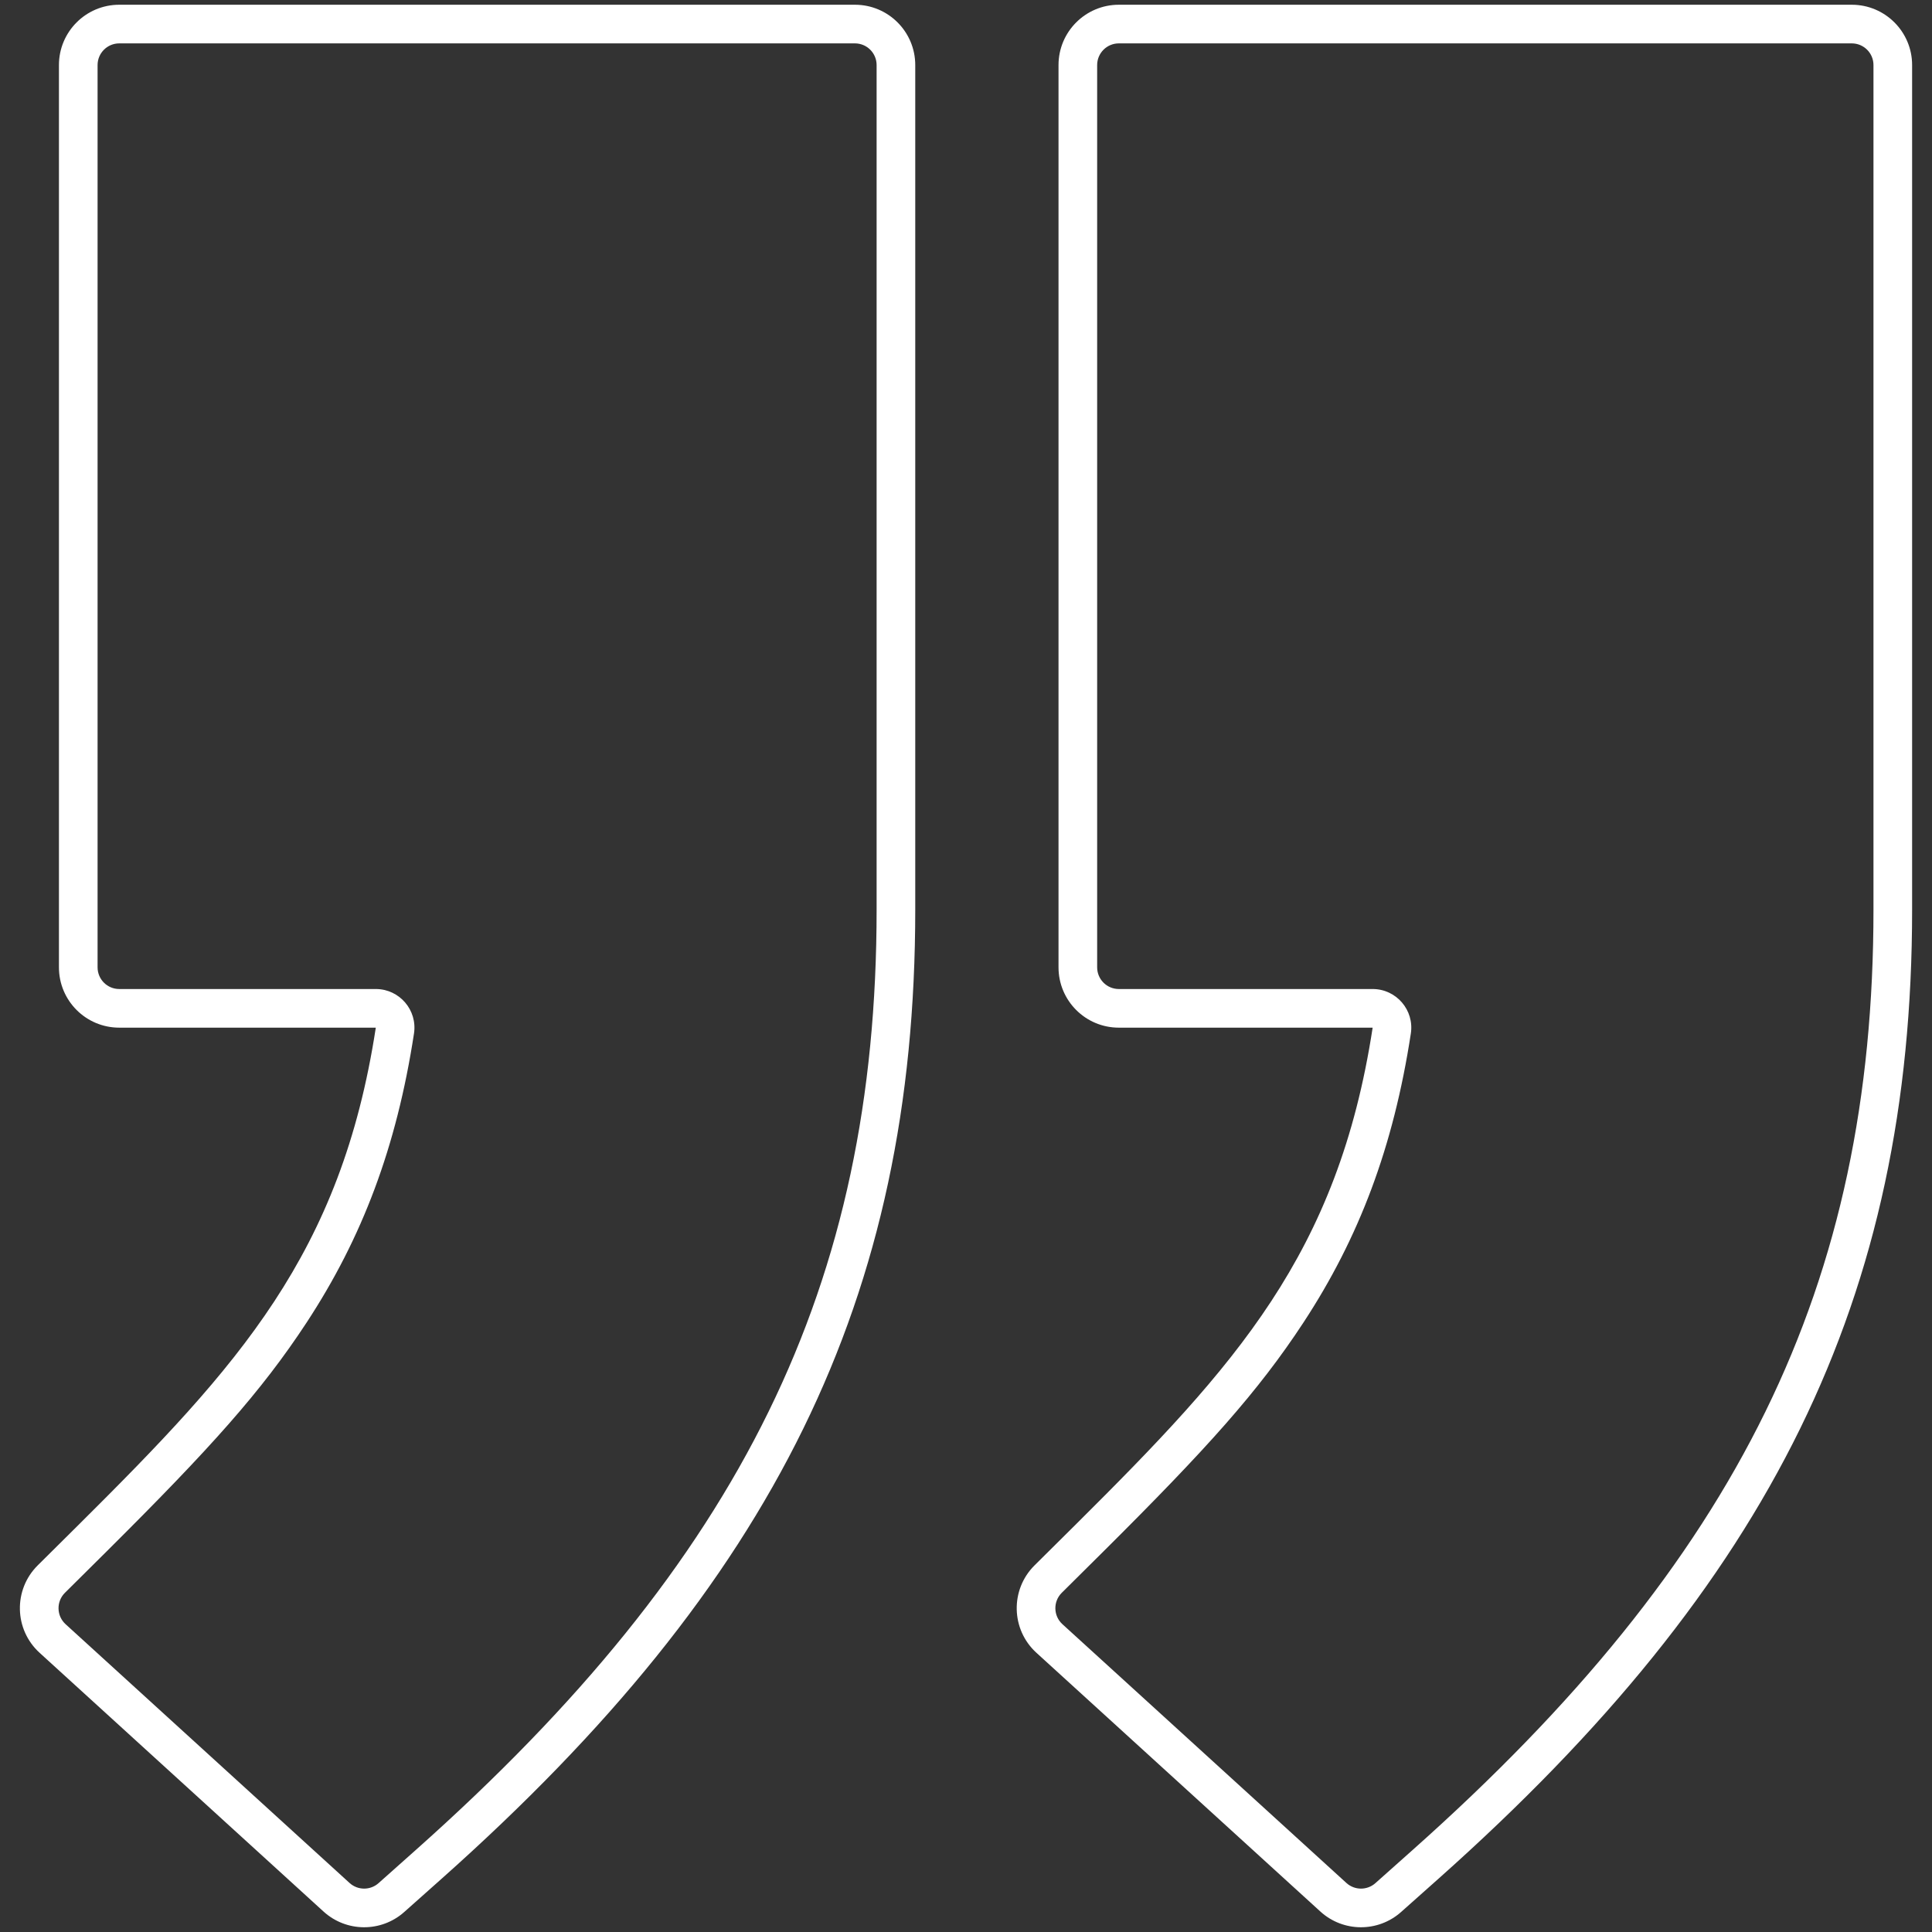
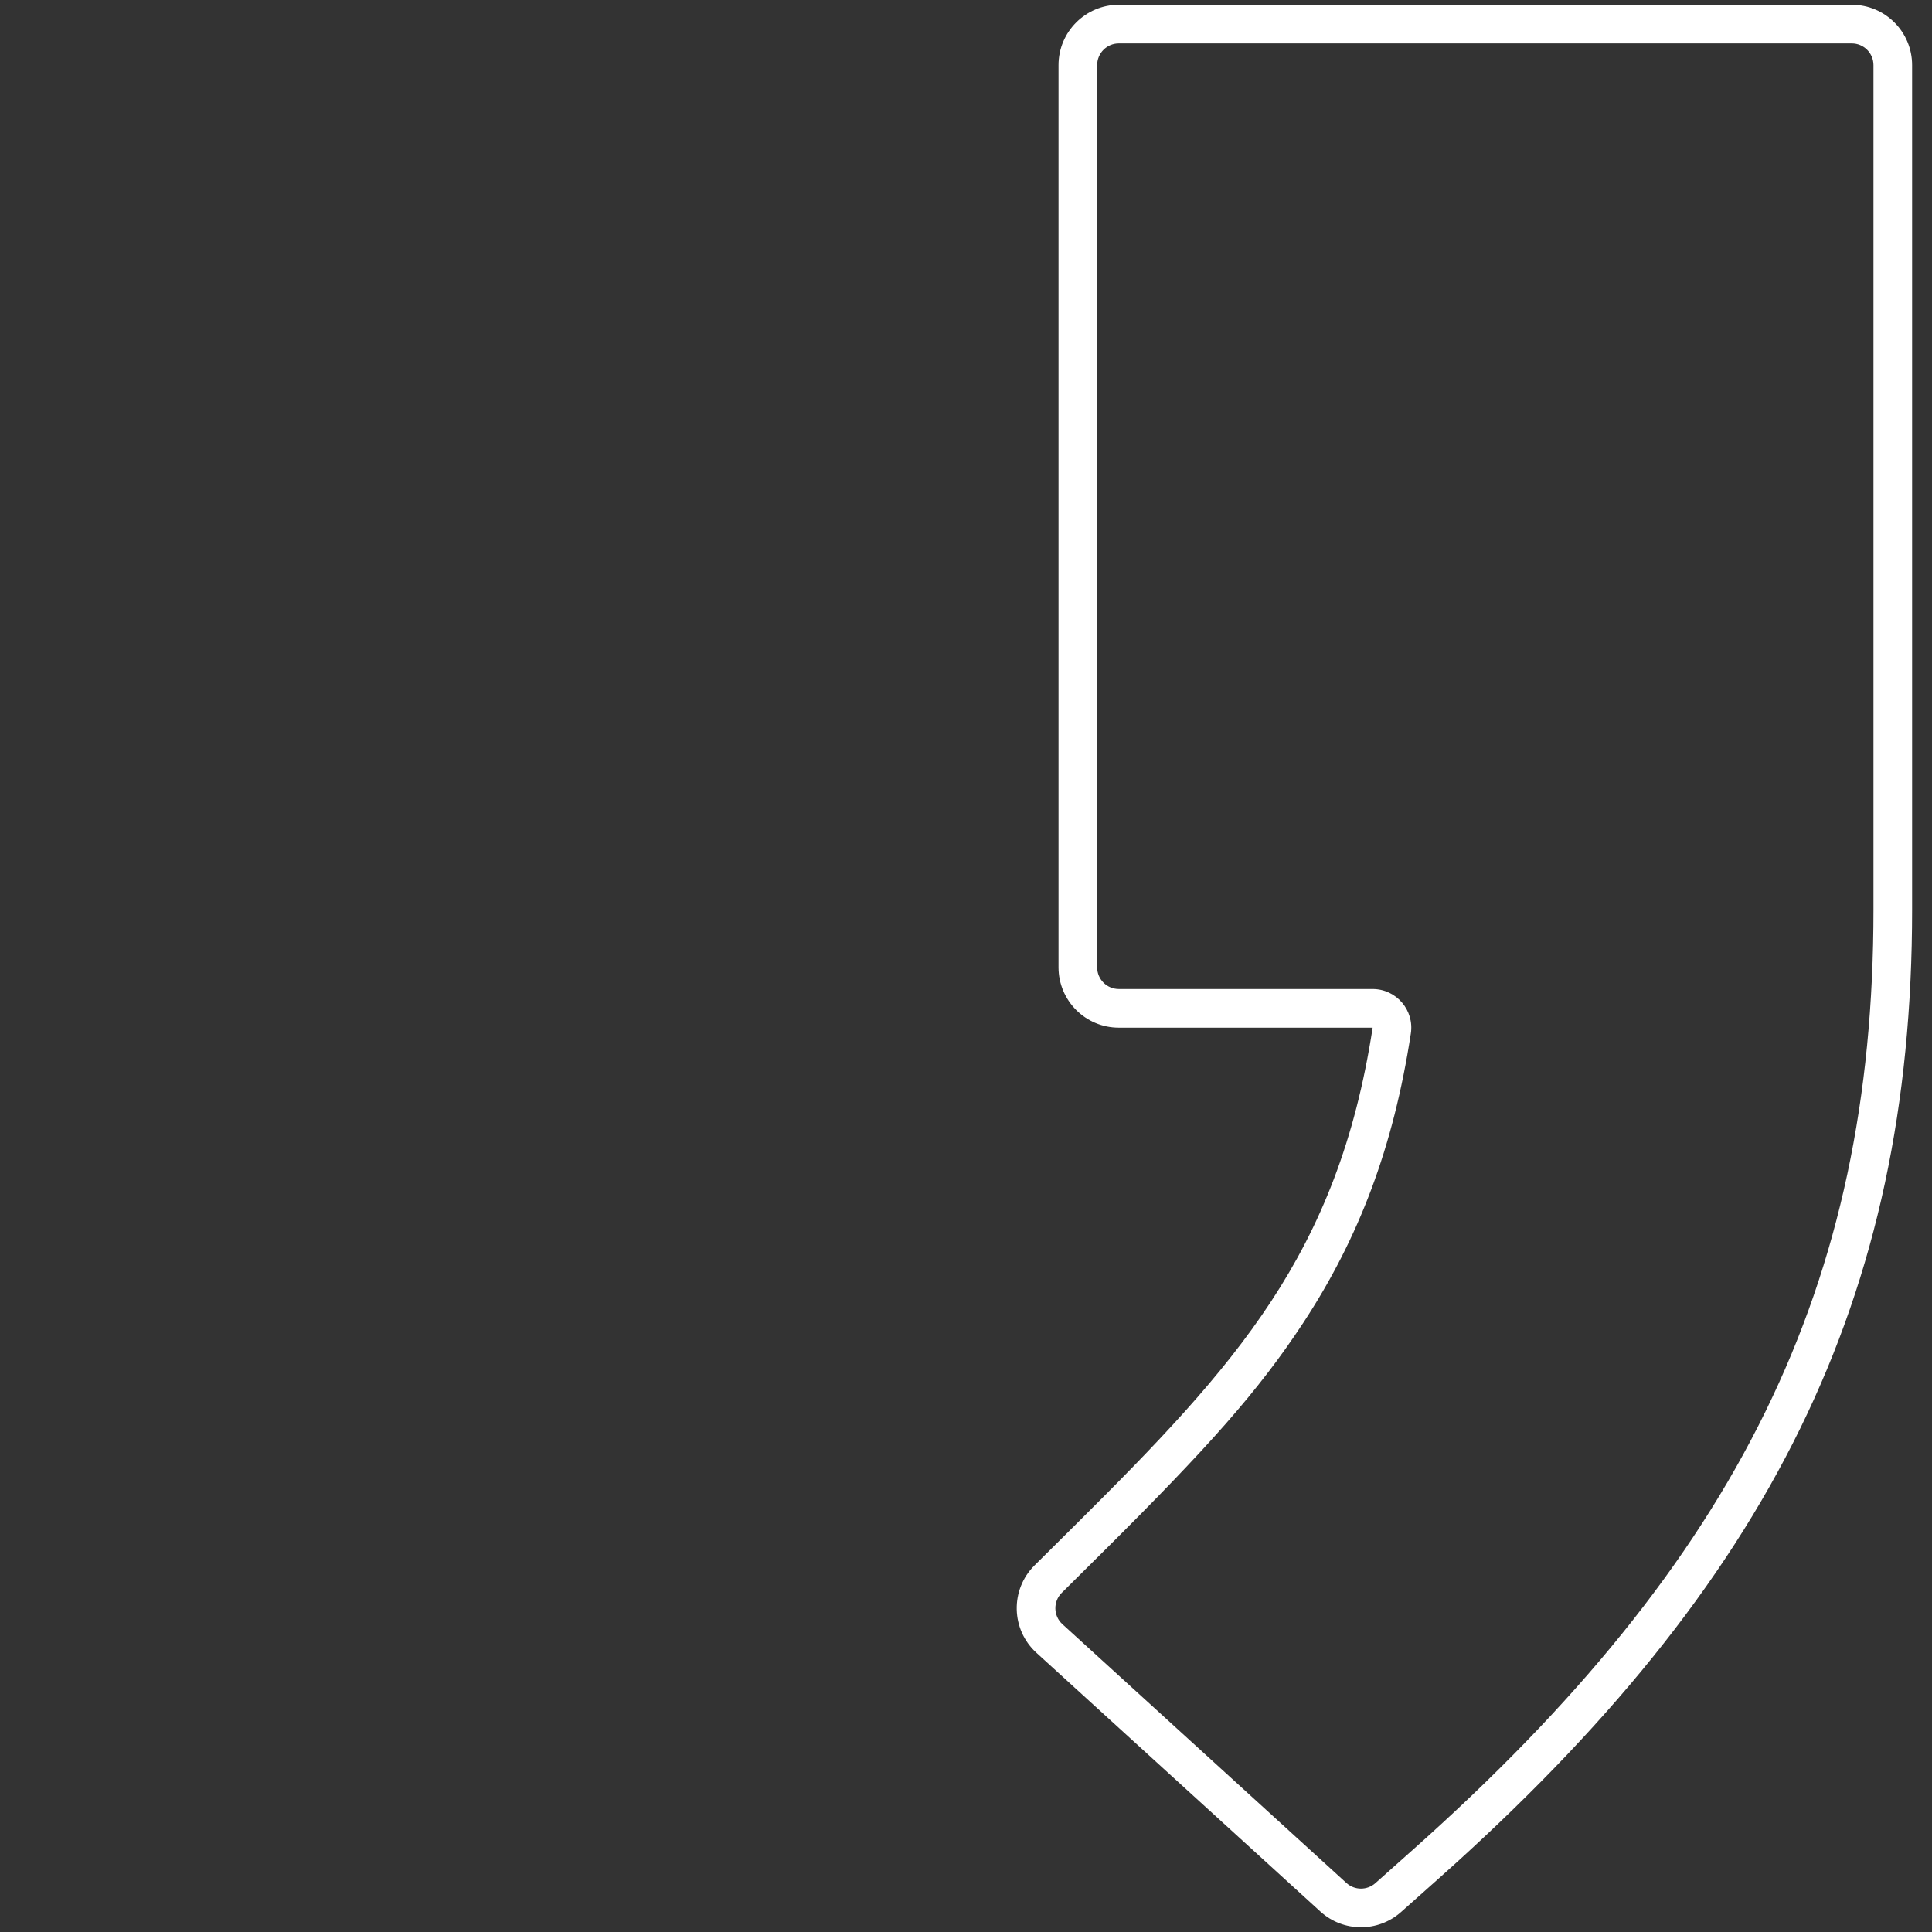
<svg xmlns="http://www.w3.org/2000/svg" height="100px" width="100px" fill="#ffffff" version="1.1" x="0px" y="0px" viewBox="0, 0, 150, 150">
  <rect x="0" y="0" width="150" height="150" fill="#333333" stroke="none" />
  <g>
-     <path d="M66.376,0.368 C68.963,0.368 71.06,2.466 71.06,5.053 L71.06,70.619 C71.06,100.758 60.134,122.865 34.286,145.865 L31.387,148.445 C29.596,150.041 26.89,150.025 25.117,148.41 L3.073,128.321 C1.093,126.517 1.027,123.422 2.929,121.534 L6.171,118.317 C18.521,106.037 26.482,97.367 29.177,79.787 L9.26,79.787 C6.673,79.788 4.576,77.69 4.576,75.103 L4.576,5.052 C4.576,2.466 6.673,0.368 9.26,0.368 L66.376,0.368 z M66.376,3.368 L9.26,3.368 C8.33,3.368 7.576,4.122 7.576,5.052 L7.576,75.103 C7.576,76.034 8.33,76.788 9.26,76.787 L29.177,76.787 C31.015,76.787 32.421,78.425 32.142,80.242 C30.79,89.064 28.12,96.105 23.803,102.685 C20.299,108.026 16.356,112.42 8.284,120.446 L5.042,123.663 C4.358,124.342 4.382,125.455 5.094,126.104 L27.138,146.192 C27.775,146.773 28.748,146.779 29.392,146.205 L32.292,143.623 C57.609,121.096 68.06,99.766 68.06,70.619 L68.06,5.052 C68.06,4.122 67.306,3.368 66.376,3.368 z" fill="#ffffff" />
    <path d="M143.772,0.368 C146.359,0.369 148.456,2.466 148.456,5.052 L148.456,70.619 C148.456,100.757 137.529,122.865 111.681,145.865 L108.782,148.445 C106.991,150.041 104.284,150.025 102.512,148.41 L80.467,128.321 C78.486,126.517 78.421,123.421 80.323,121.534 L83.565,118.317 C95.915,106.037 103.877,97.367 106.572,79.787 L86.867,79.787 C84.28,79.788 82.183,77.69 82.183,75.103 L82.183,5.052 C82.183,2.466 84.28,0.369 86.867,0.368 L143.771,0.368 L143.772,0.368 z M143.771,3.368 L86.867,3.368 C85.937,3.368 85.183,4.122 85.183,5.052 L85.183,75.103 C85.183,76.034 85.937,76.788 86.867,76.787 L106.572,76.787 C108.41,76.788 109.816,78.425 109.537,80.242 C108.185,89.064 105.515,96.105 101.197,102.685 C97.693,108.026 93.752,112.418 85.678,120.446 L82.436,123.663 C81.752,124.342 81.776,125.455 82.488,126.104 L104.533,146.192 C105.17,146.773 106.143,146.779 106.787,146.205 L109.686,143.623 C135.004,121.096 145.456,99.765 145.456,70.619 L145.456,5.052 C145.456,4.122 144.702,3.368 143.771,3.368 z" fill="#ffffff" />
  </g>
</svg>